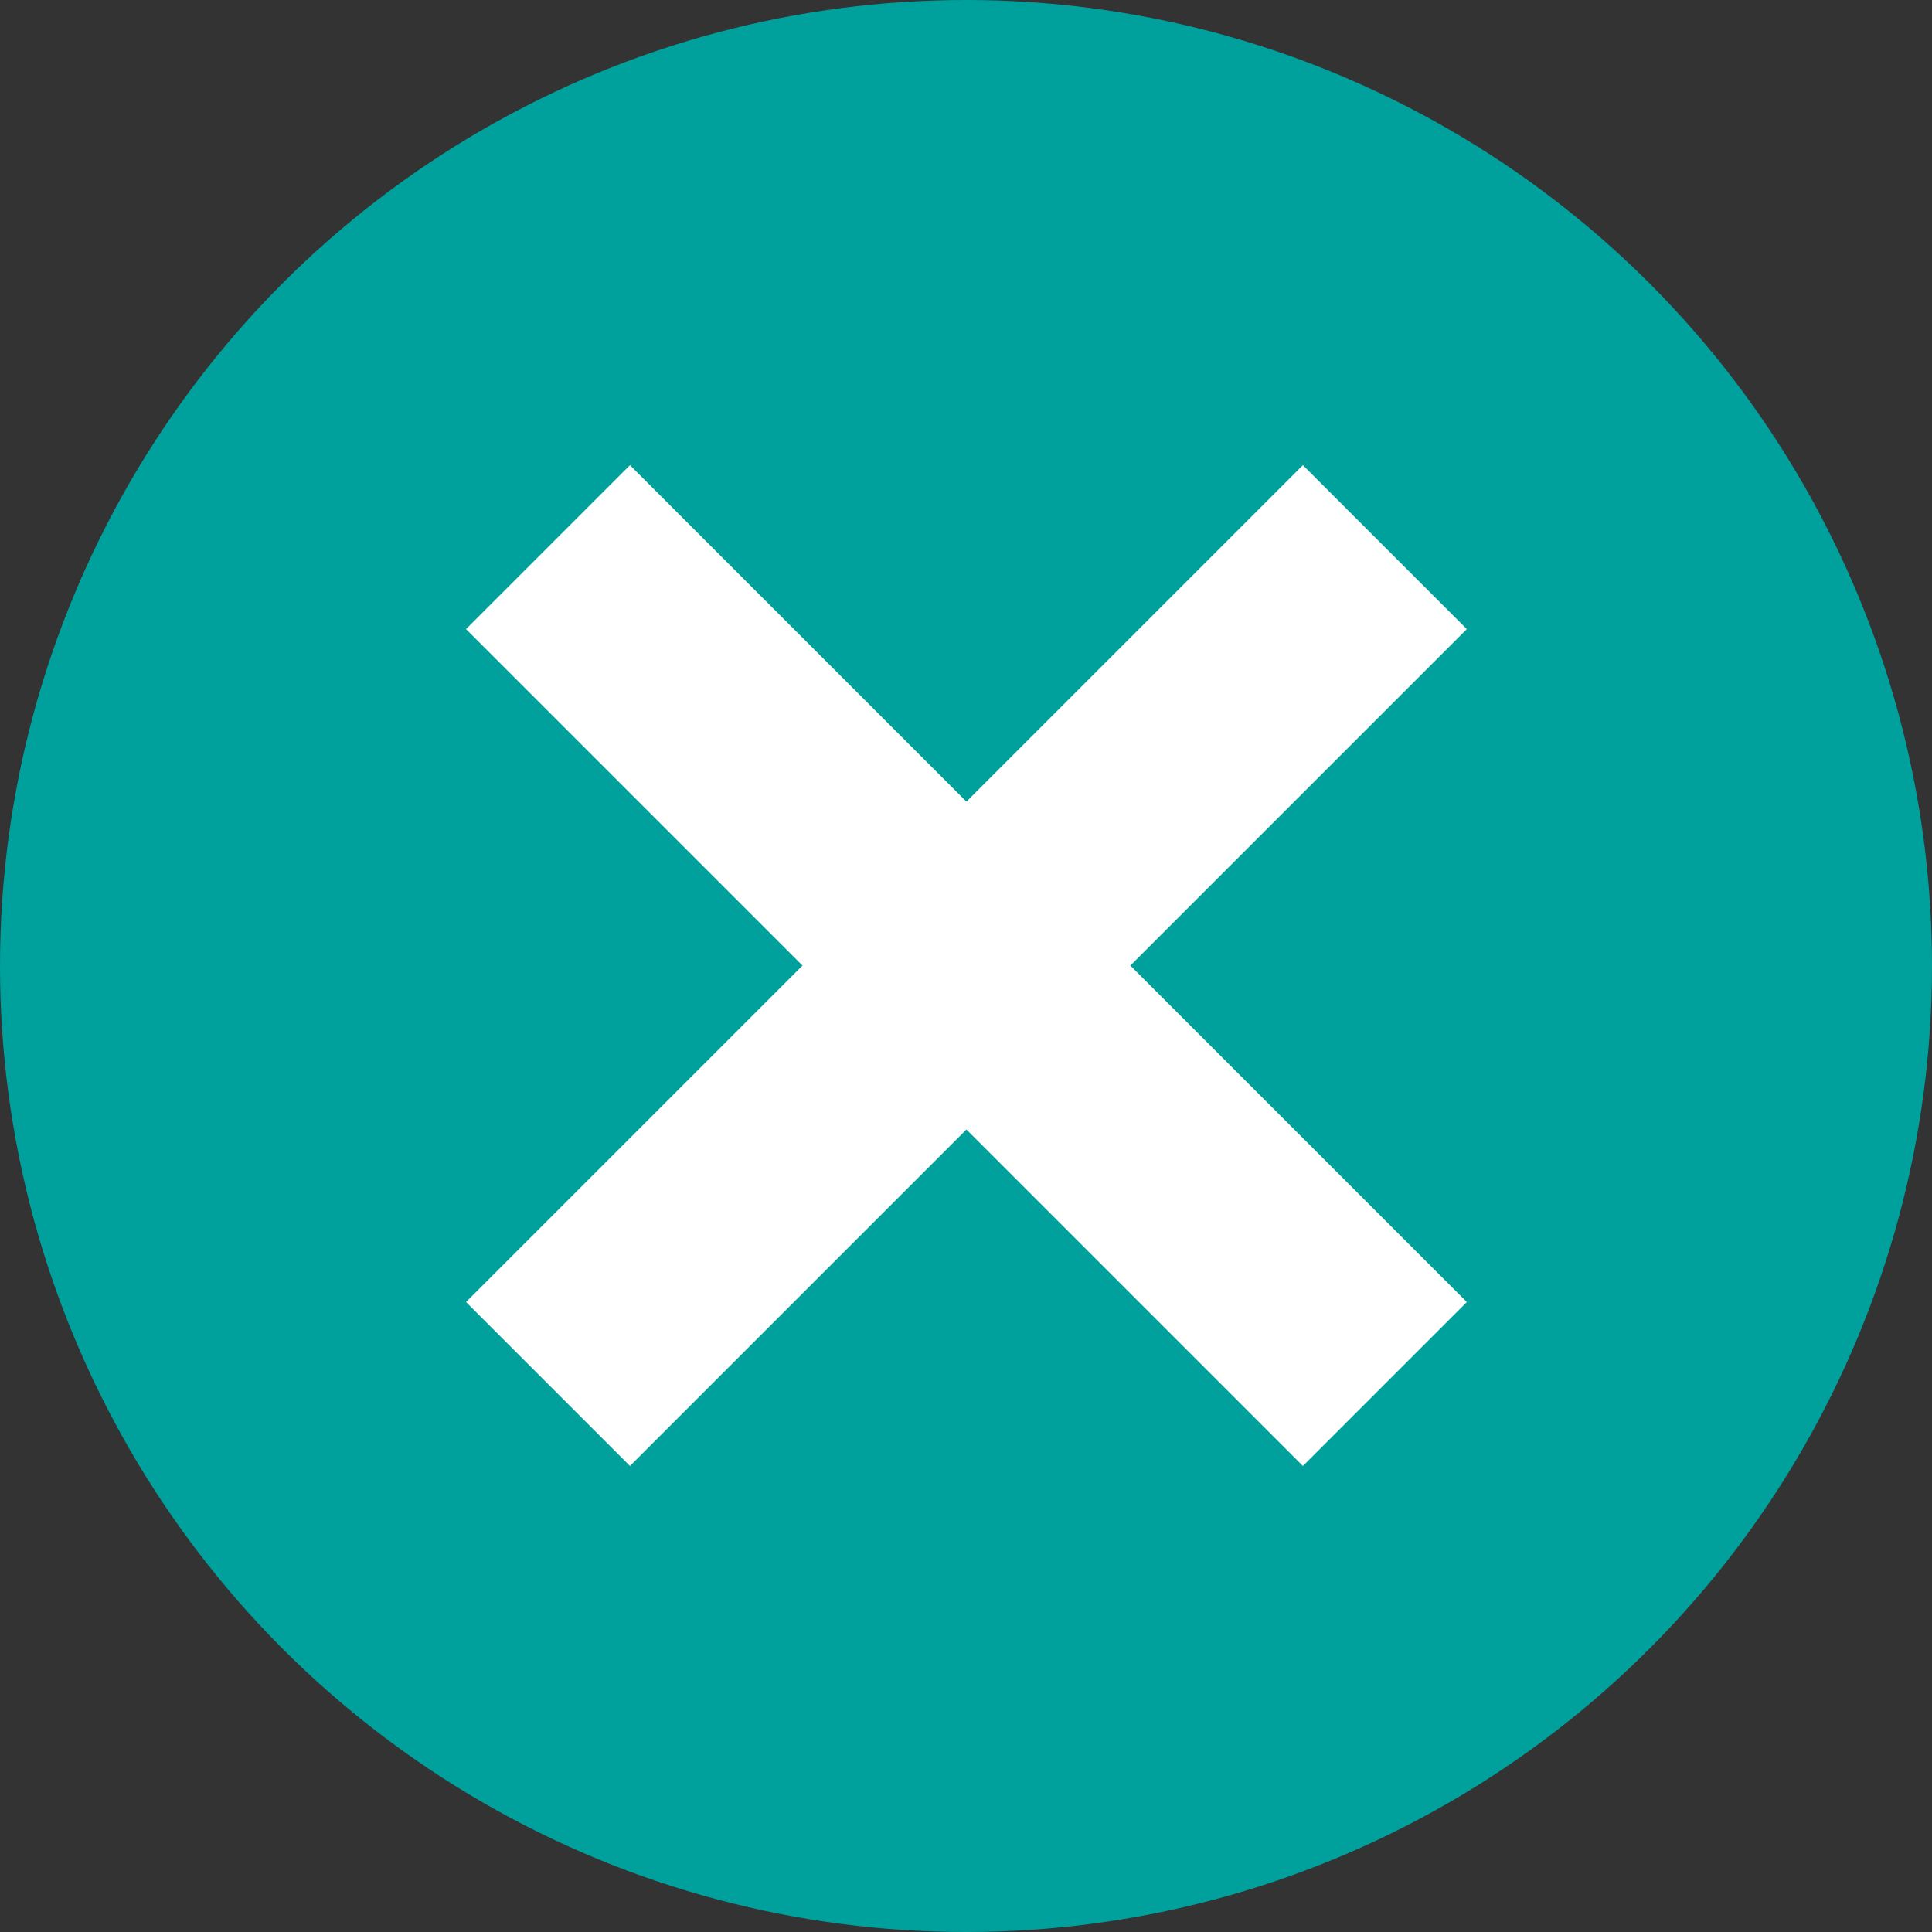
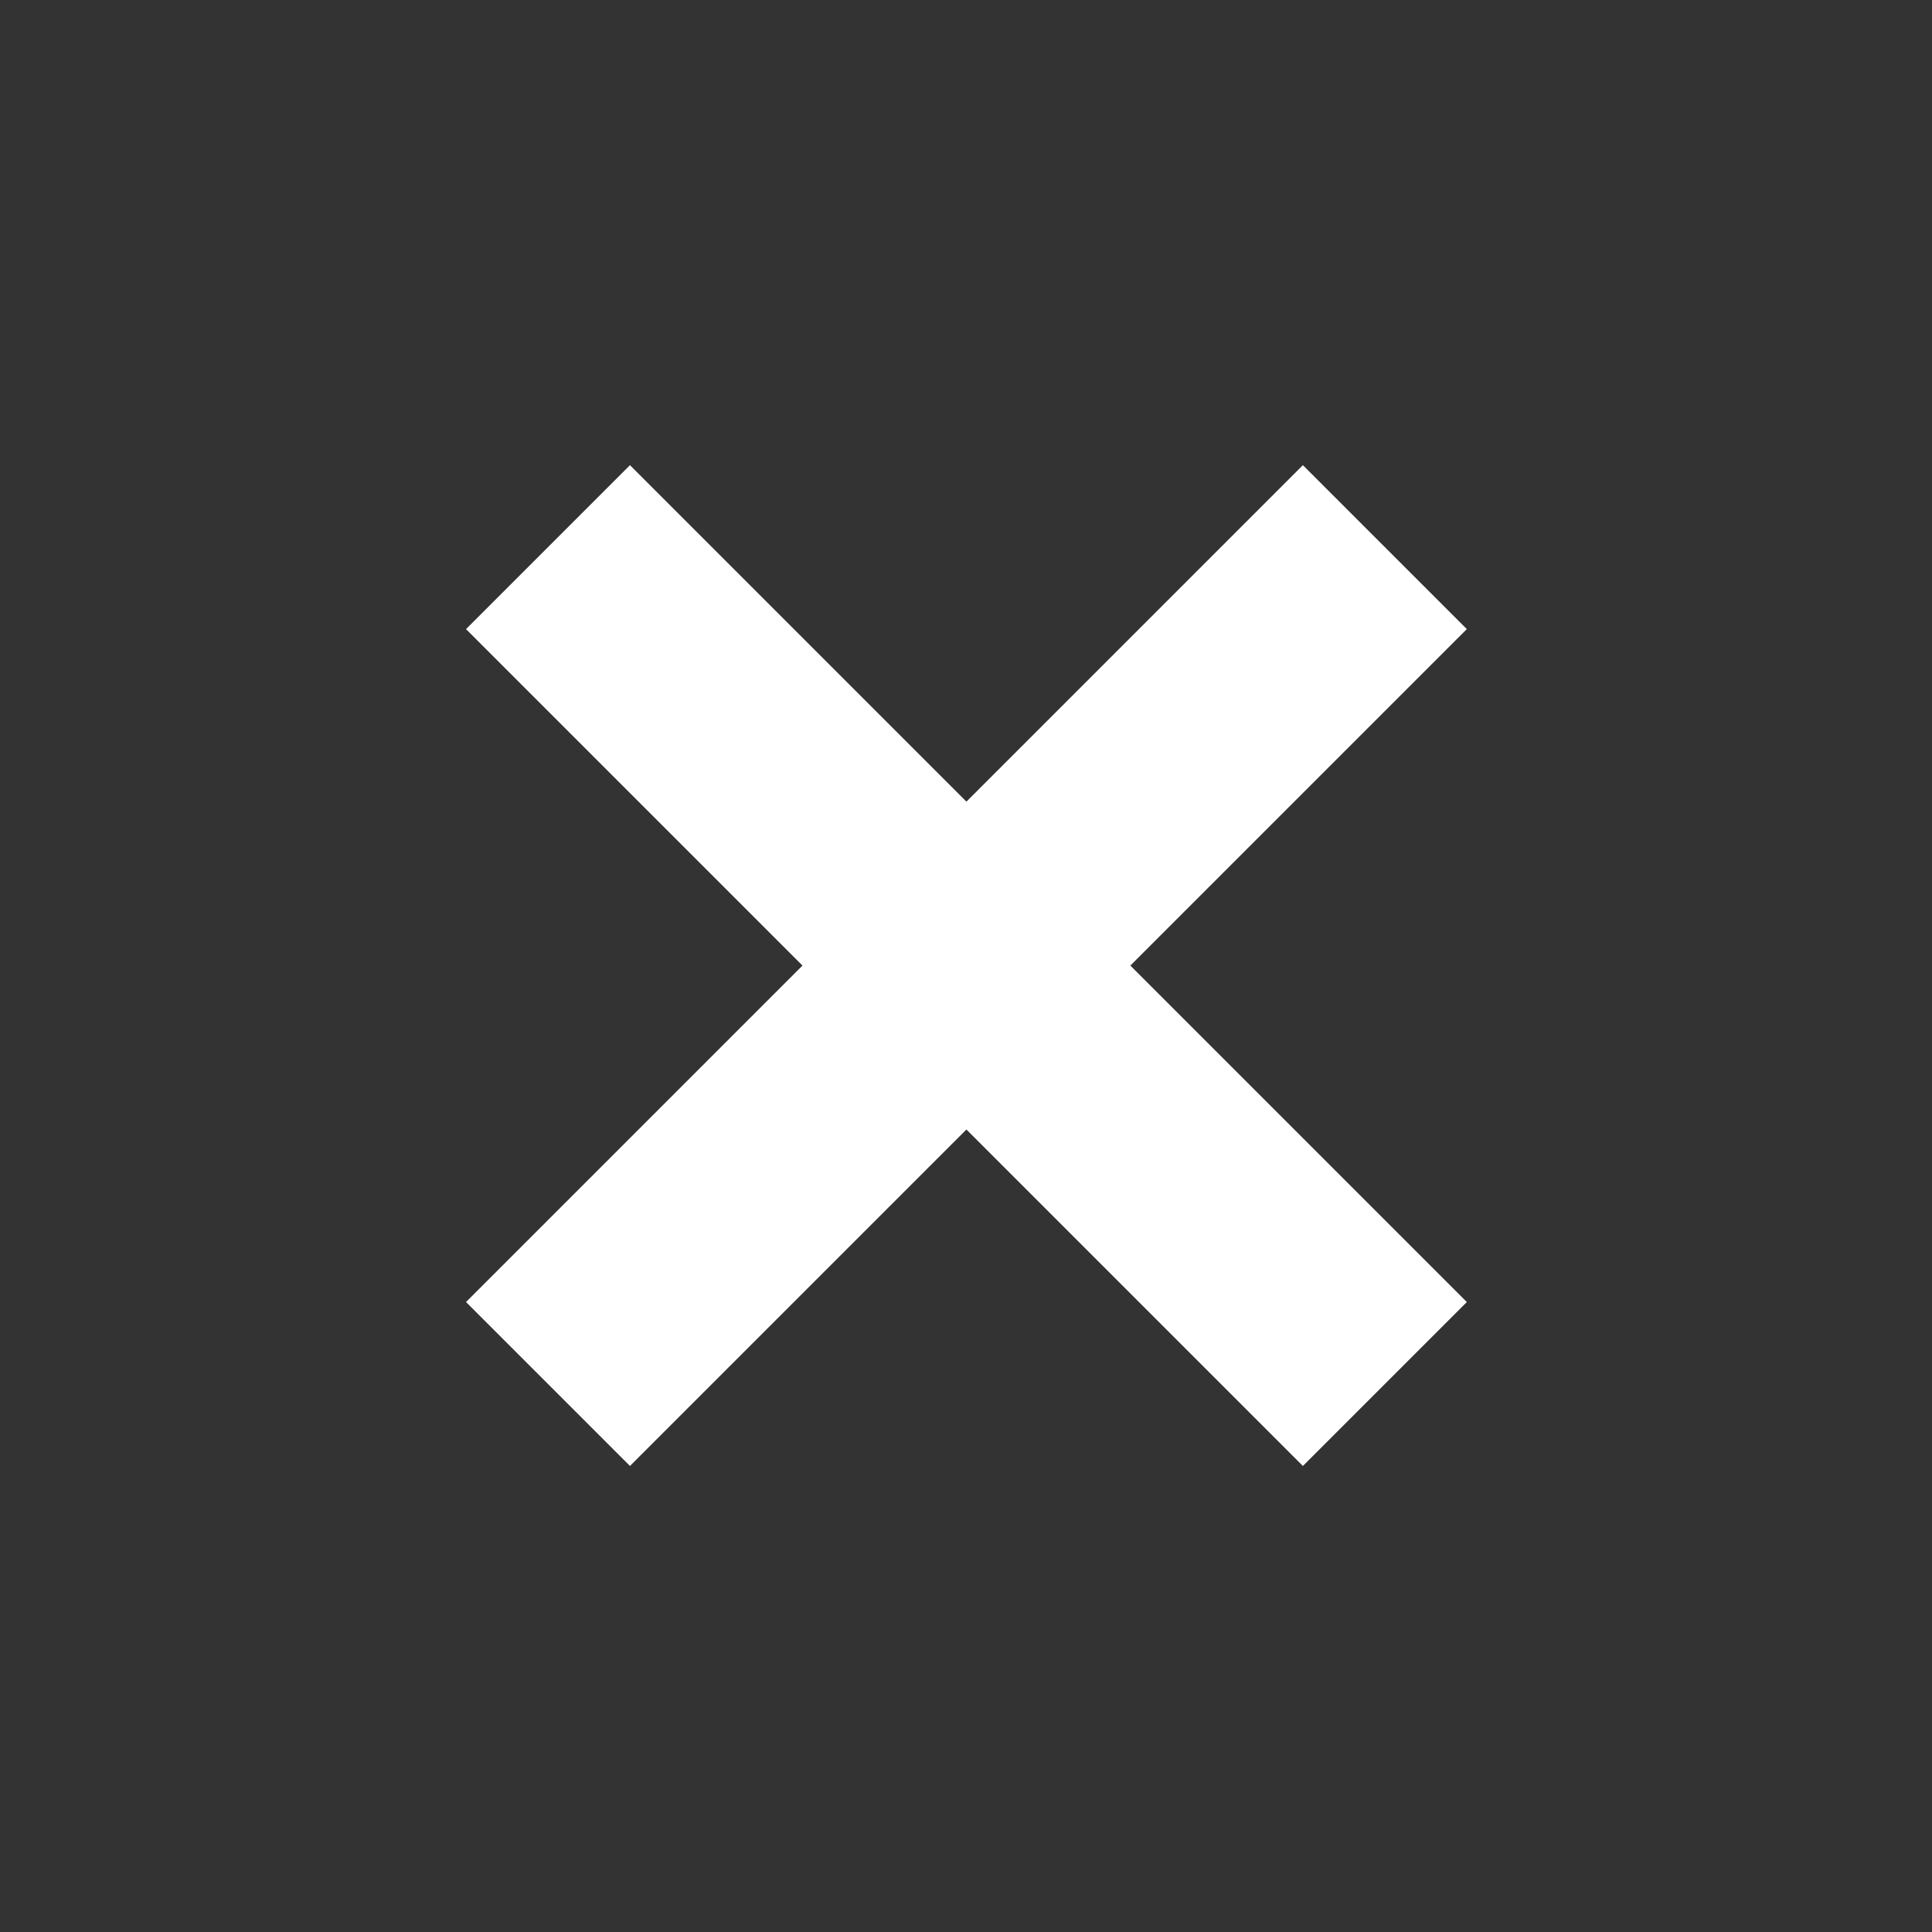
<svg xmlns="http://www.w3.org/2000/svg" width="25" height="25" viewBox="0 0 25 25">
  <rect x="0" y="0" width="25" height="25" fill="#333333" stroke="none" />
  <g id="Group_1089" data-name="Group 1089" transform="translate(-338 -106)">
-     <circle id="Ellipse_26" data-name="Ellipse 26" cx="12.5" cy="12.5" r="12.5" transform="translate(338 106)" fill="#00a09c" />
    <line id="Line_334" data-name="Line 334" x2="10.829" y2="10.829" transform="translate(345.091 113.08)" fill="none" stroke="#fff" stroke-width="3" />
    <line id="Line_335" data-name="Line 335" x1="10.829" y2="10.829" transform="translate(345.091 113.08)" fill="none" stroke="#fff" stroke-width="3" />
  </g>
</svg>